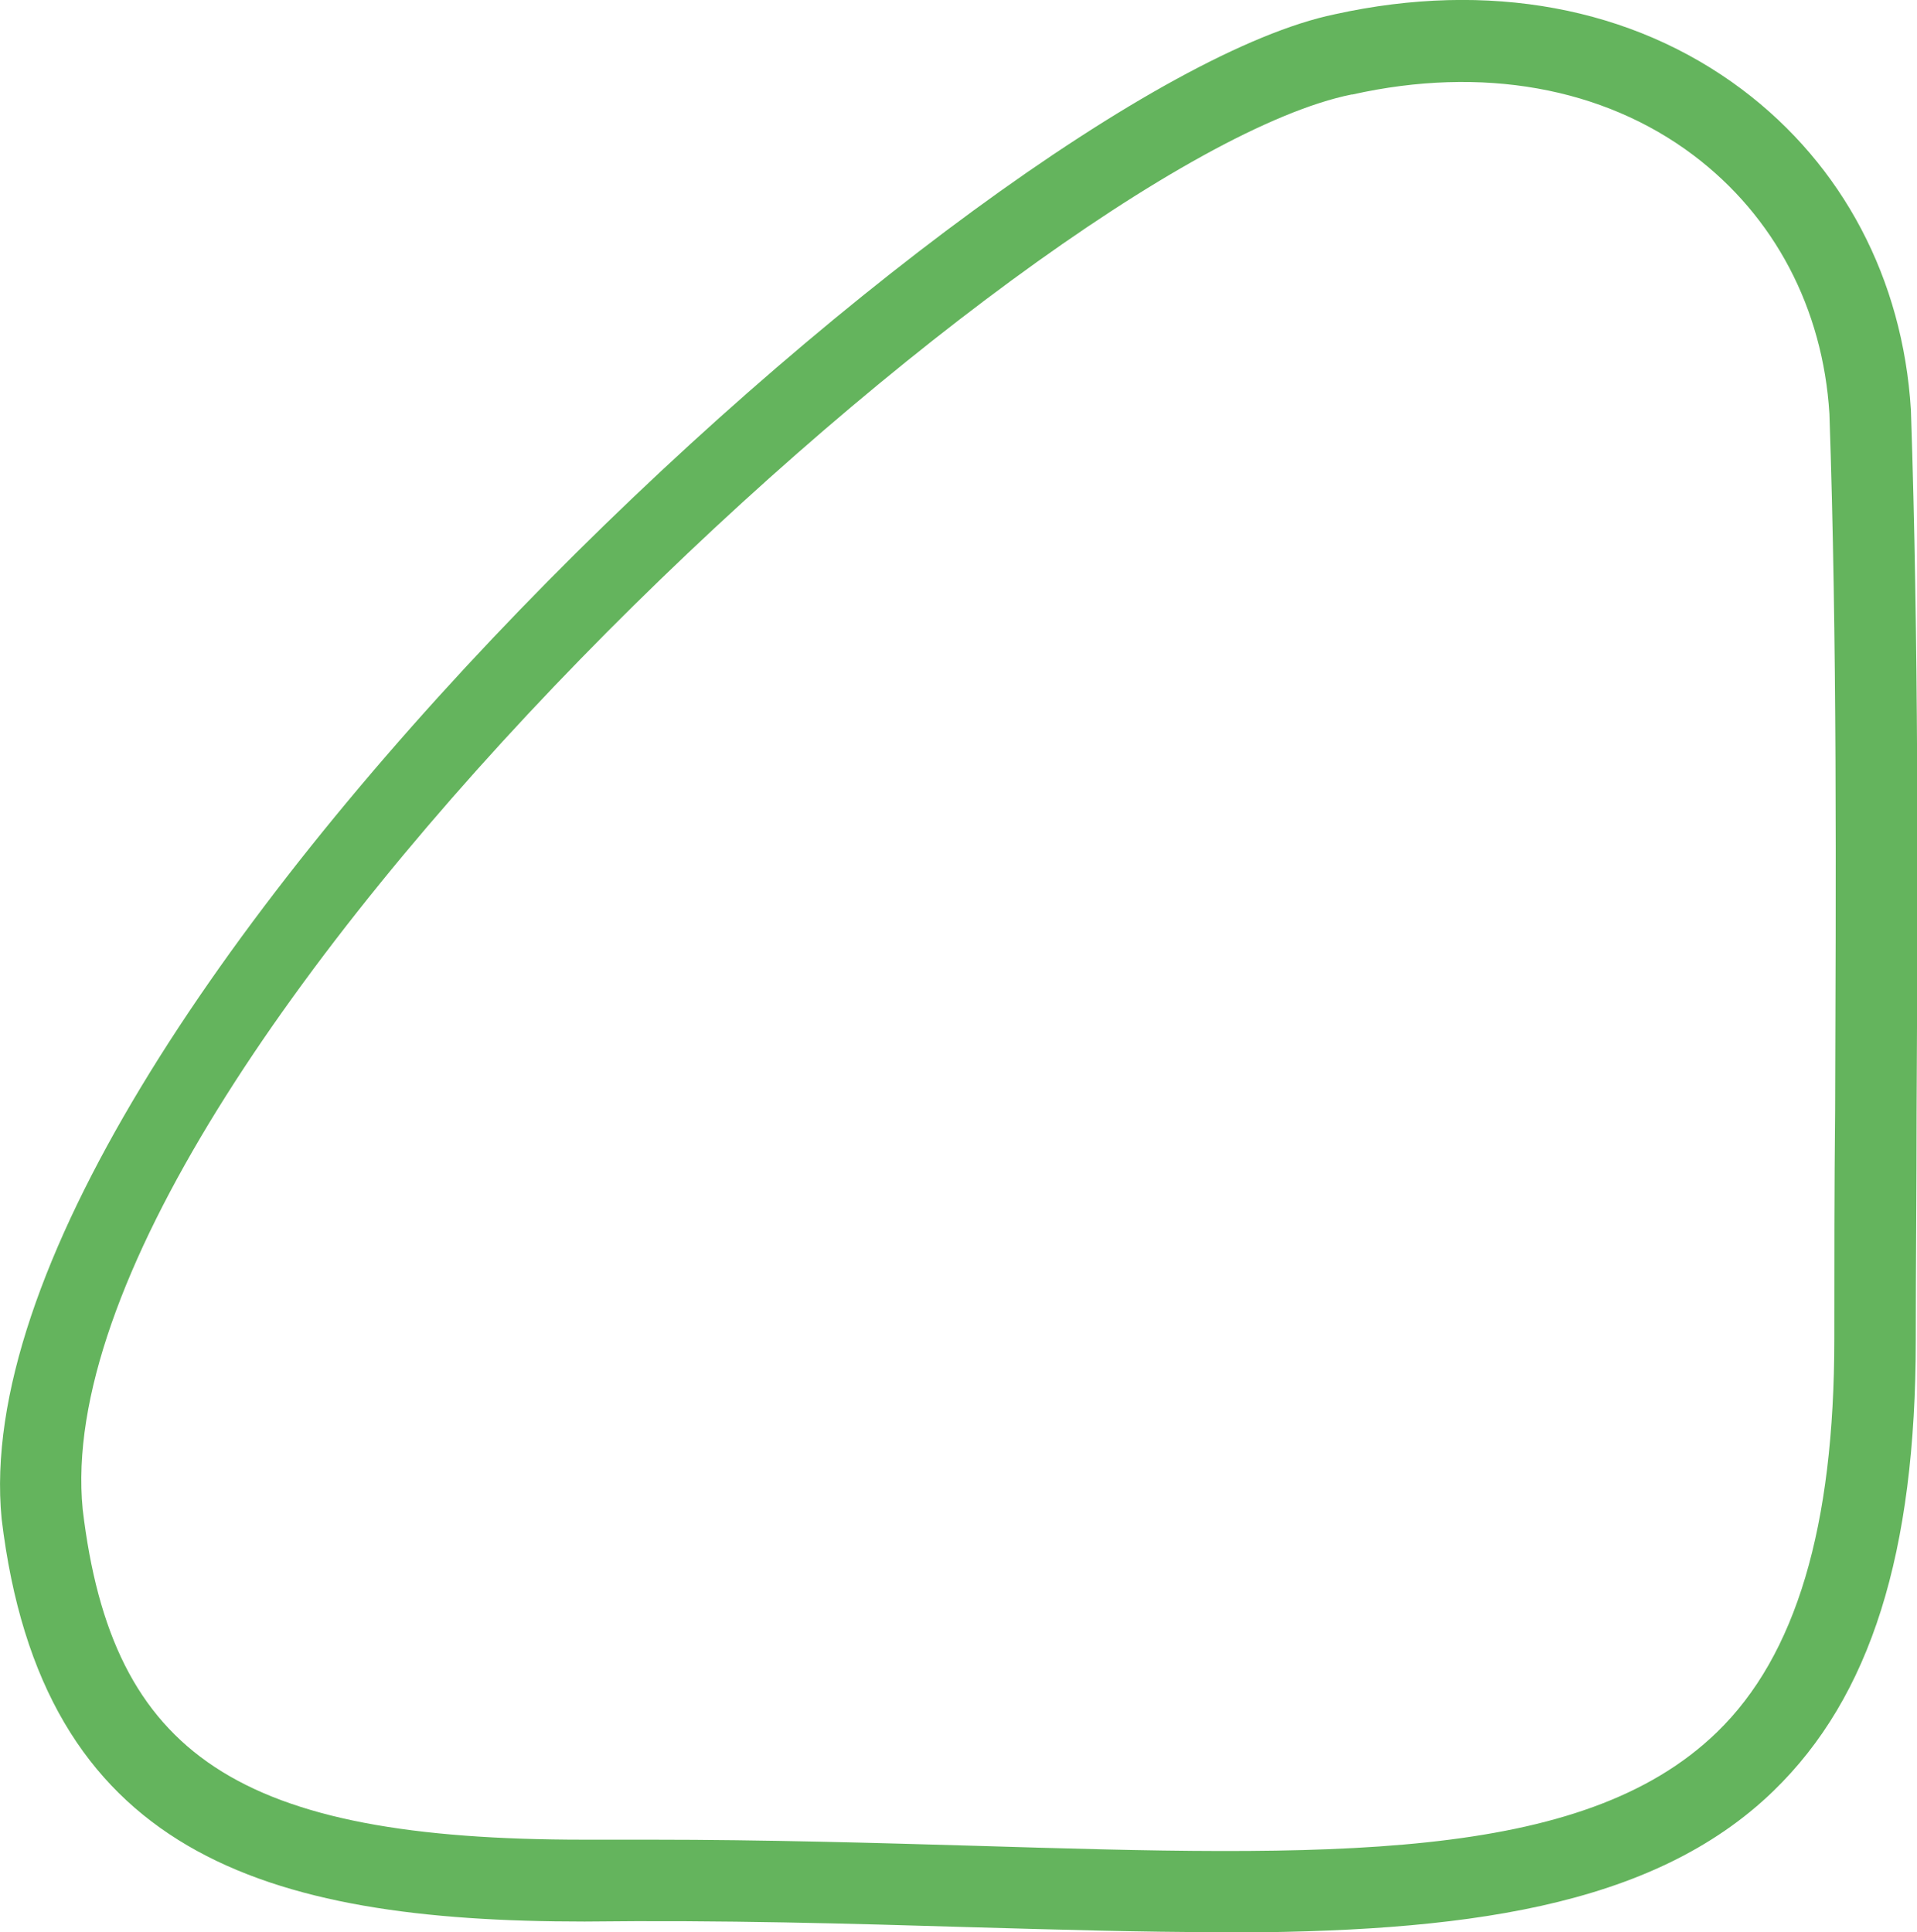
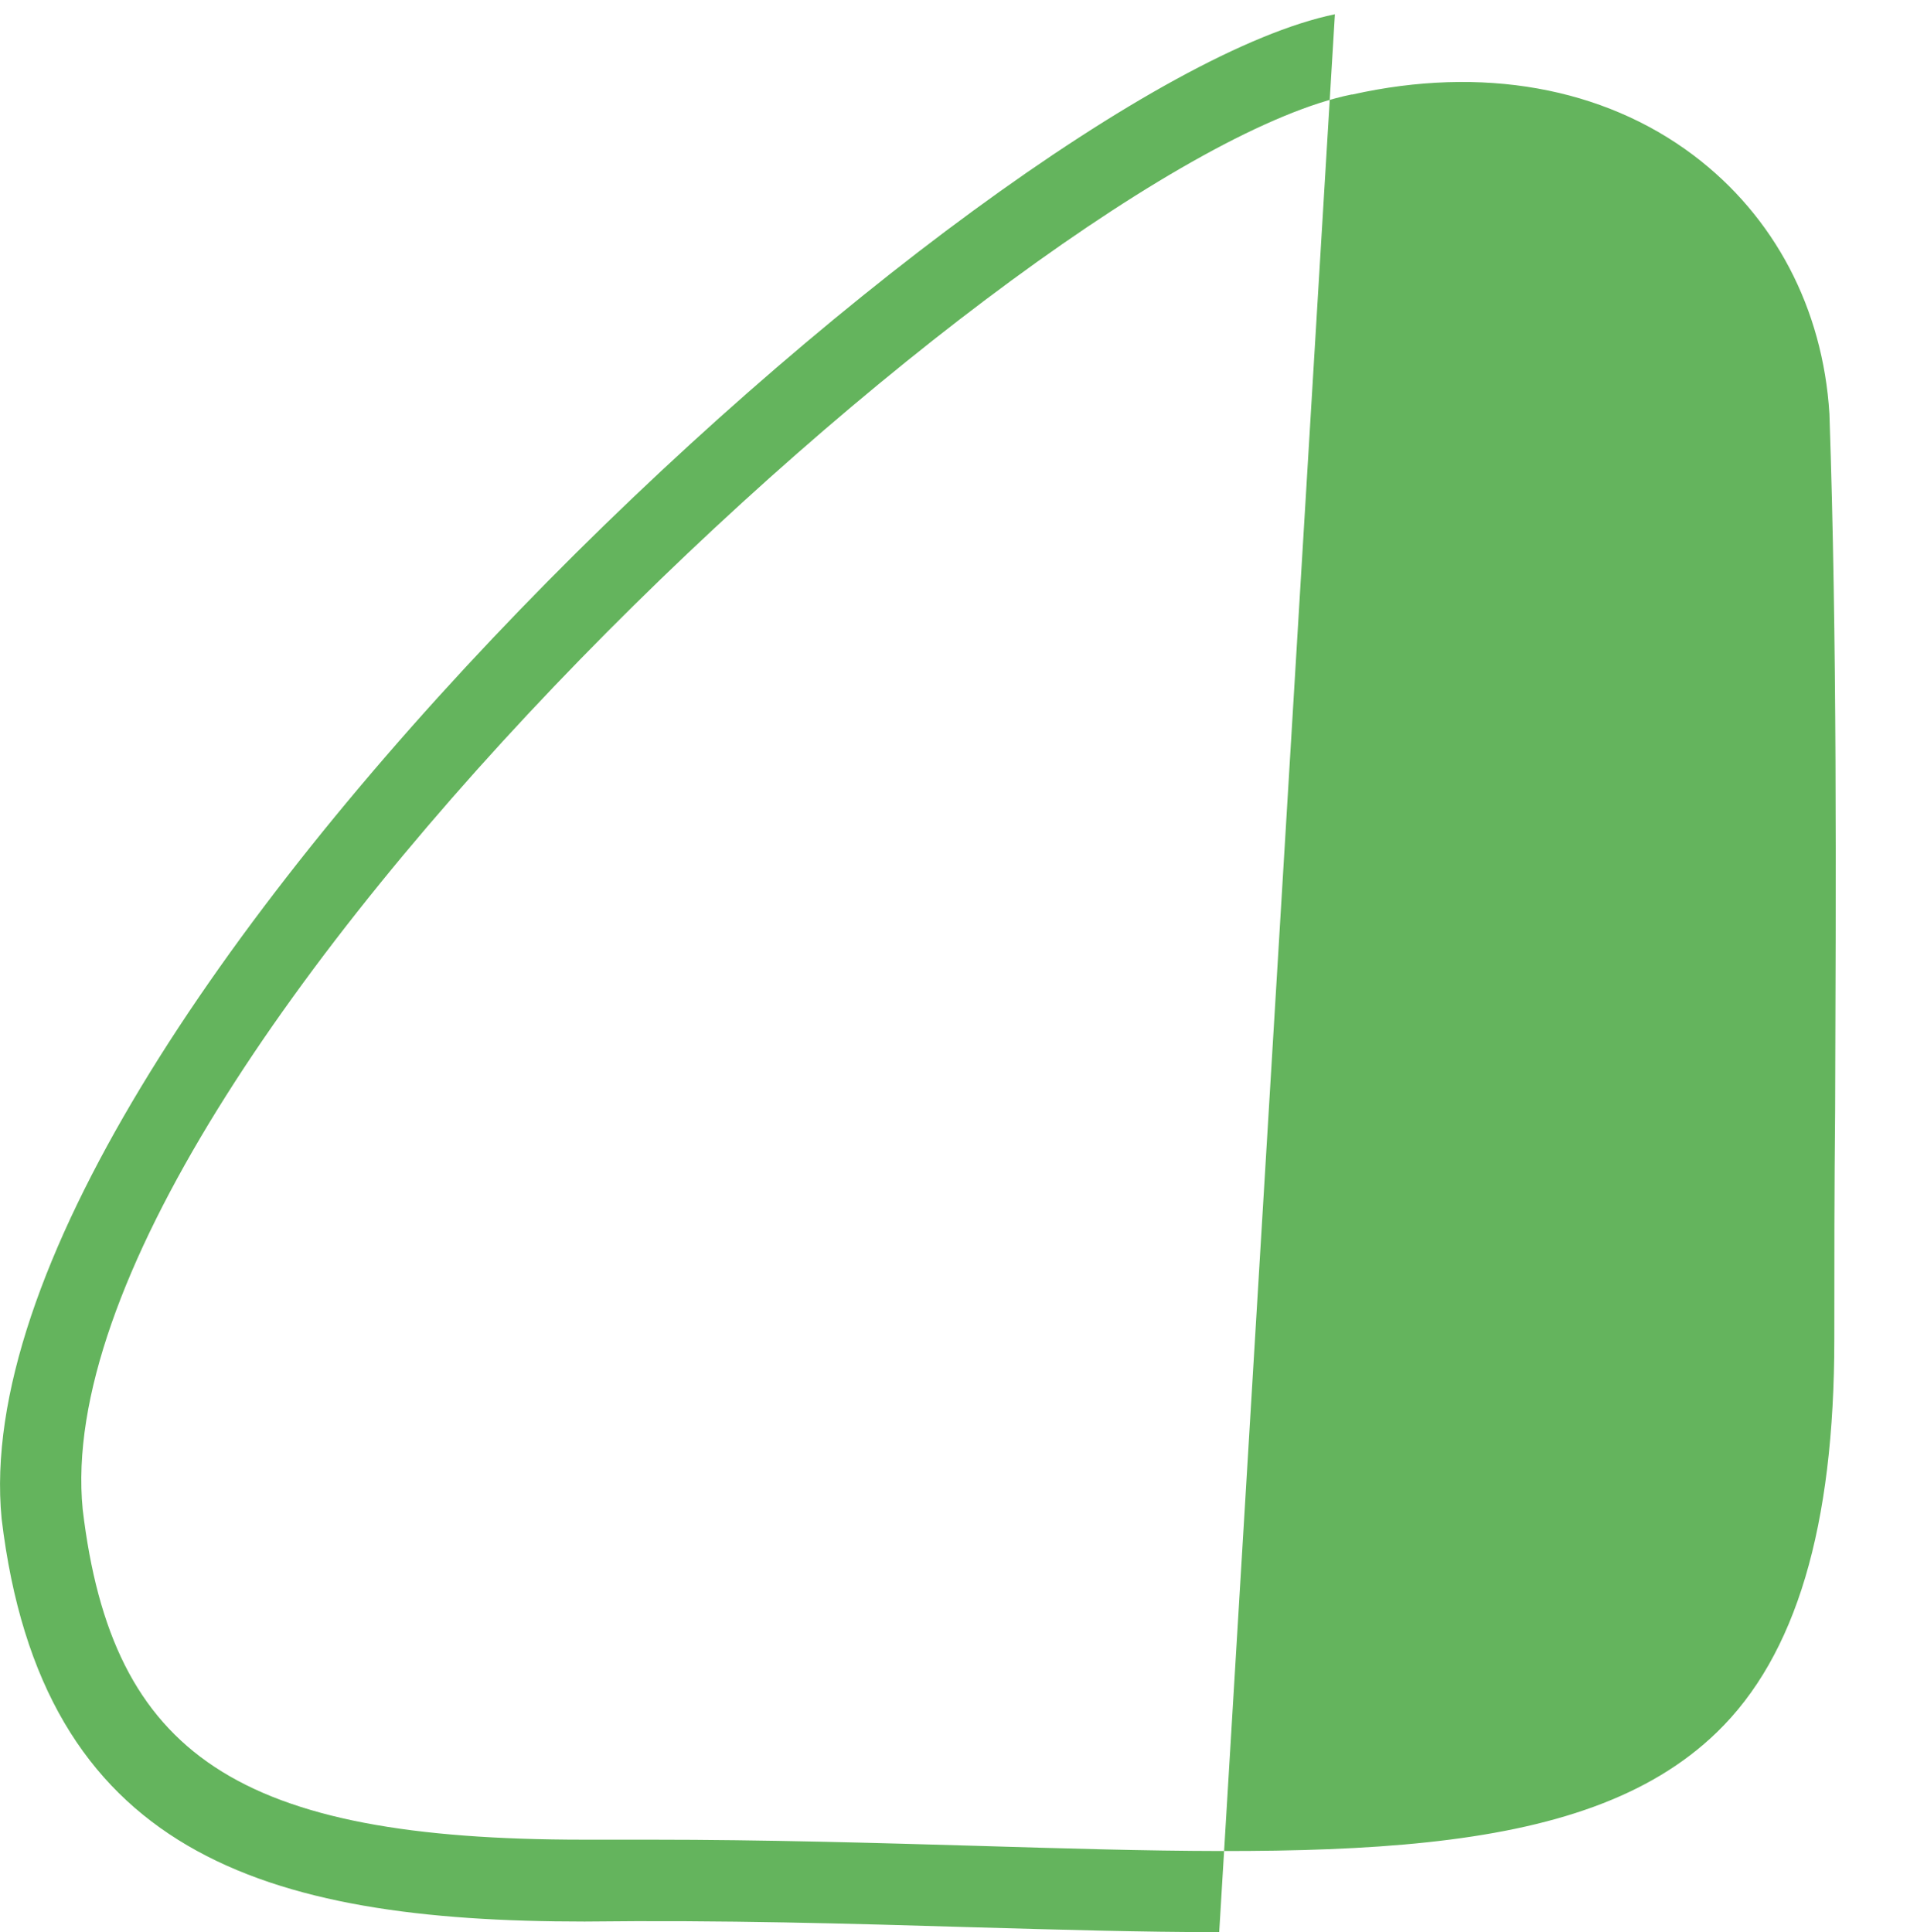
<svg xmlns="http://www.w3.org/2000/svg" id="_Слой_2" data-name="Слой 2" viewBox="0 0 47.06 47.44">
  <defs>
    <style> .cls-1 { fill: #64b45d; stroke-width: 0px; } </style>
  </defs>
  <g id="_Слой_1-2" data-name="Слой 1">
-     <path class="cls-1" d="m29.93,47.44c-1.9,0-3.92-.06-6.05-.12-3.02-.09-6.13-.18-9.53-.14-7.89,0-13.33-1.68-14.31-9.89C-1.13,25.26,24.24,2.11,32.77.35c3.76-.83,7.3-.18,10,1.85,2.47,1.86,3.94,4.65,4.14,7.86.19,5.64.17,11.53.14,17.23,0,1.88-.02,3.75-.02,5.6,0,5.25-1.11,8.77-3.49,11.08-2.98,2.89-7.69,3.48-13.61,3.48Zm-13.95-2.27c2.83,0,5.53.08,7.96.15,8.64.26,14.88.44,18.21-2.79,1.94-1.88,2.88-5.04,2.88-9.65,0-1.84,0-3.72.02-5.6.02-5.68.05-11.55-.14-17.12-.16-2.59-1.35-4.85-3.34-6.35-2.22-1.67-5.19-2.2-8.37-1.49h-.02C25.28,3.92.96,26.13,2.03,37.06c.72,6.06,3.83,8.11,12.31,8.11.55,0,1.09,0,1.63,0Z" />
+     <path class="cls-1" d="m29.93,47.44c-1.9,0-3.92-.06-6.05-.12-3.02-.09-6.13-.18-9.53-.14-7.89,0-13.33-1.68-14.31-9.89C-1.13,25.26,24.24,2.11,32.77.35Zm-13.95-2.27c2.83,0,5.53.08,7.96.15,8.64.26,14.88.44,18.21-2.79,1.94-1.88,2.88-5.04,2.88-9.65,0-1.84,0-3.72.02-5.6.02-5.68.05-11.55-.14-17.12-.16-2.59-1.35-4.85-3.34-6.35-2.22-1.67-5.19-2.2-8.37-1.49h-.02C25.28,3.92.96,26.13,2.03,37.06c.72,6.06,3.83,8.11,12.31,8.11.55,0,1.09,0,1.63,0Z" />
  </g>
</svg>